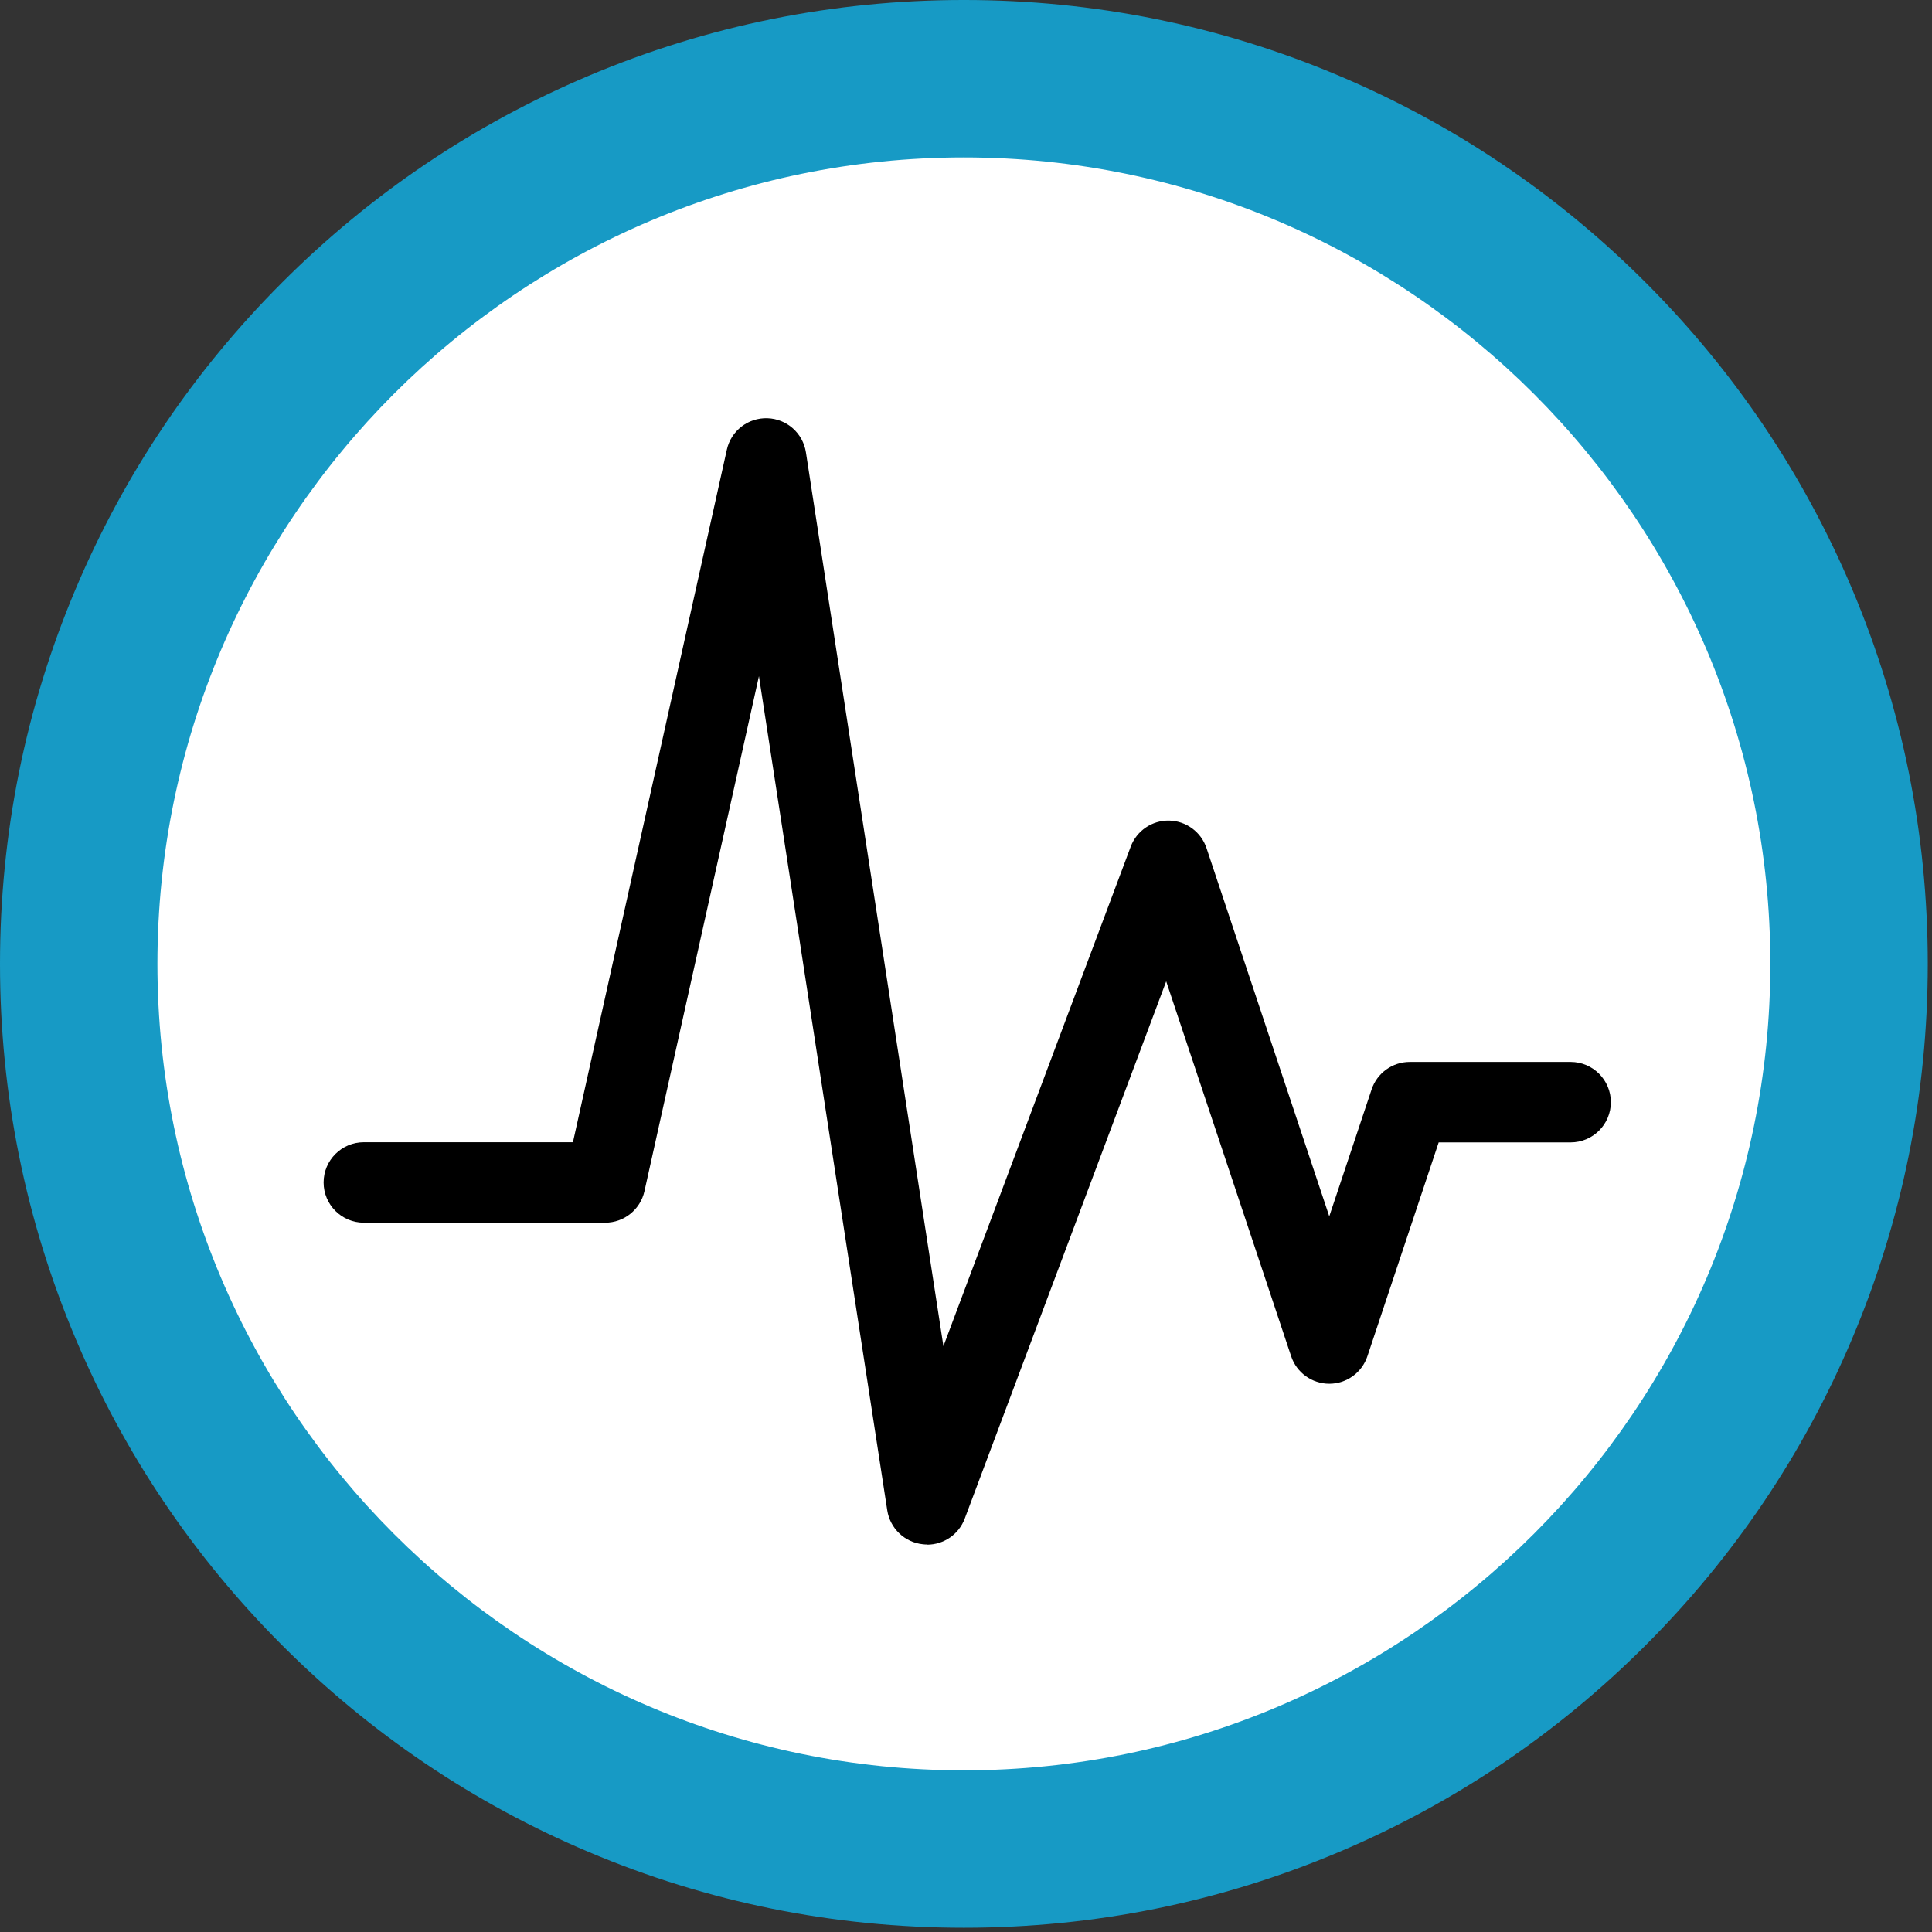
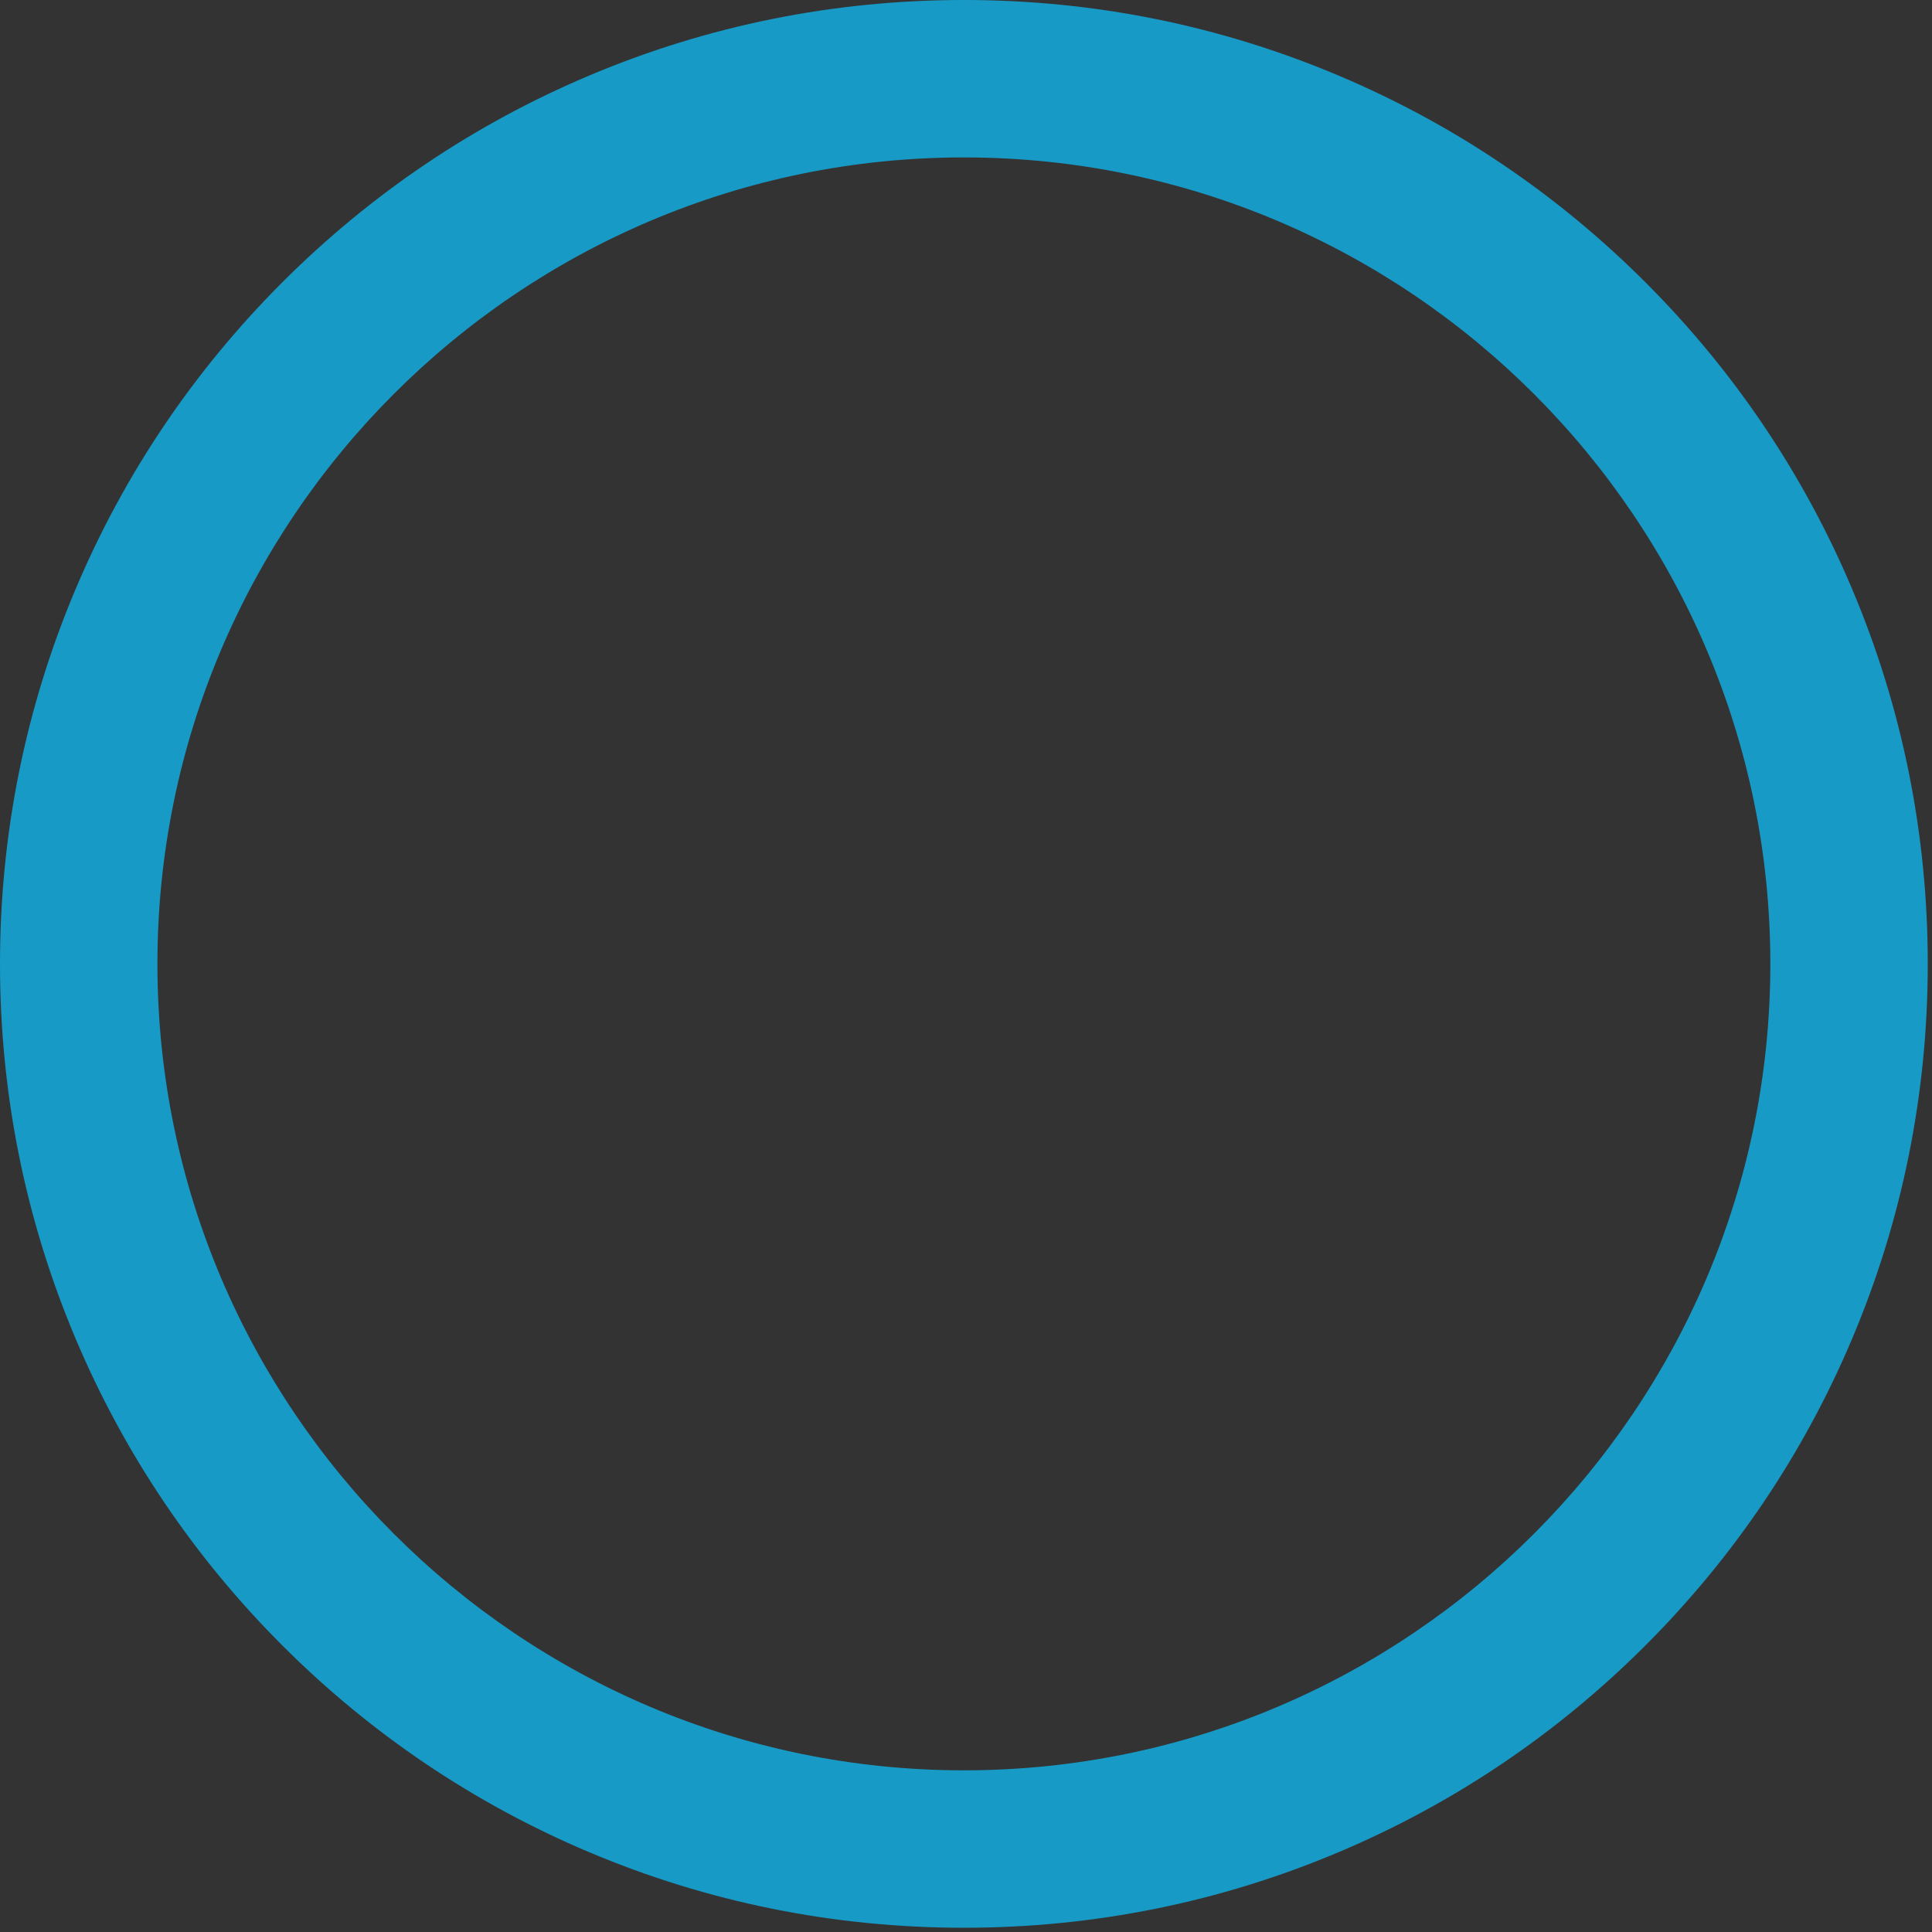
<svg xmlns="http://www.w3.org/2000/svg" width="100%" height="100%" viewBox="0 0 162 162" version="1.1" xml:space="preserve" style="fill-rule:evenodd;clip-rule:evenodd;stroke-linejoin:round;stroke-miterlimit:2;">
  <rect x="0" y="0" width="162" height="162" fill="#333333" stroke="none" />
  <g transform="matrix(0.22,0,0,0.22,0,-0.056)">
    <g>
      <g transform="matrix(9.529,0,0,9.529,-117.495,-81.926)">
-         <circle cx="51.089" cy="47.087" r="35.226" style="fill:white;" />
-       </g>
+         </g>
      <g transform="matrix(30.664,0,0,30.664,123.371,128.968)">
-         <path d="M7.5,15C7.483,15 7.466,14.999 7.448,14.997C7.222,14.974 7.04,14.8 7.005,14.576L5.41,4.207L3.987,10.608C3.936,10.837 3.733,11 3.499,11L0.499,11C0.223,11 -0.001,10.776 -0.001,10.5C-0.001,10.224 0.223,10 0.499,10L3.098,10L5.011,1.392C5.063,1.157 5.275,0.993 5.516,1.001C5.757,1.009 5.957,1.187 5.994,1.425L7.703,12.535L10.031,6.326C10.105,6.128 10.297,5.998 10.508,6.002C10.719,6.006 10.906,6.143 10.973,6.344L12.499,10.921L13.025,9.344C13.093,9.14 13.284,9.002 13.499,9.002L15.499,9.002C15.775,9.002 15.999,9.226 15.999,9.502C15.999,9.778 15.775,10.002 15.499,10.002L13.859,10.002L12.973,12.66C12.905,12.864 12.714,13.002 12.499,13.002C12.284,13.002 12.093,12.864 12.025,12.66L10.472,8L7.968,14.678C7.894,14.875 7.707,15.002 7.5,15.002L7.5,15Z" style="fill-rule:nonzero;" />
-       </g>
+         </g>
      <path d="M367.374,60.252C197.887,60.252 60,198.139 60,367.626C60,537.112 197.887,675 367.374,675C536.86,675 674.747,537.112 674.747,367.626C674.747,198.139 536.86,60.252 367.374,60.252ZM367.374,735C317.792,735 269.677,725.282 224.366,706.117C180.616,687.612 141.331,661.127 107.601,627.398C73.872,593.669 47.387,554.383 28.882,510.633C9.717,465.322 0,417.208 0,367.626C0,318.044 9.717,269.929 28.882,224.618C47.387,180.868 73.872,141.583 107.602,107.853C141.331,74.125 180.616,47.64 224.366,29.135C269.677,9.97 317.792,0.252 367.374,0.252C416.956,0.252 465.07,9.97 510.382,29.135C554.132,47.64 593.417,74.125 627.146,107.853C660.875,141.583 687.36,180.868 705.865,224.618C725.029,269.929 734.747,318.044 734.747,367.626C734.747,417.208 725.029,465.322 705.865,510.633C687.36,554.383 660.875,593.669 627.146,627.398C593.417,661.127 554.132,687.612 510.382,706.117C465.07,725.282 416.956,735 367.374,735Z" style="fill:rgb(23,154,197);fill-rule:nonzero;" />
    </g>
  </g>
</svg>